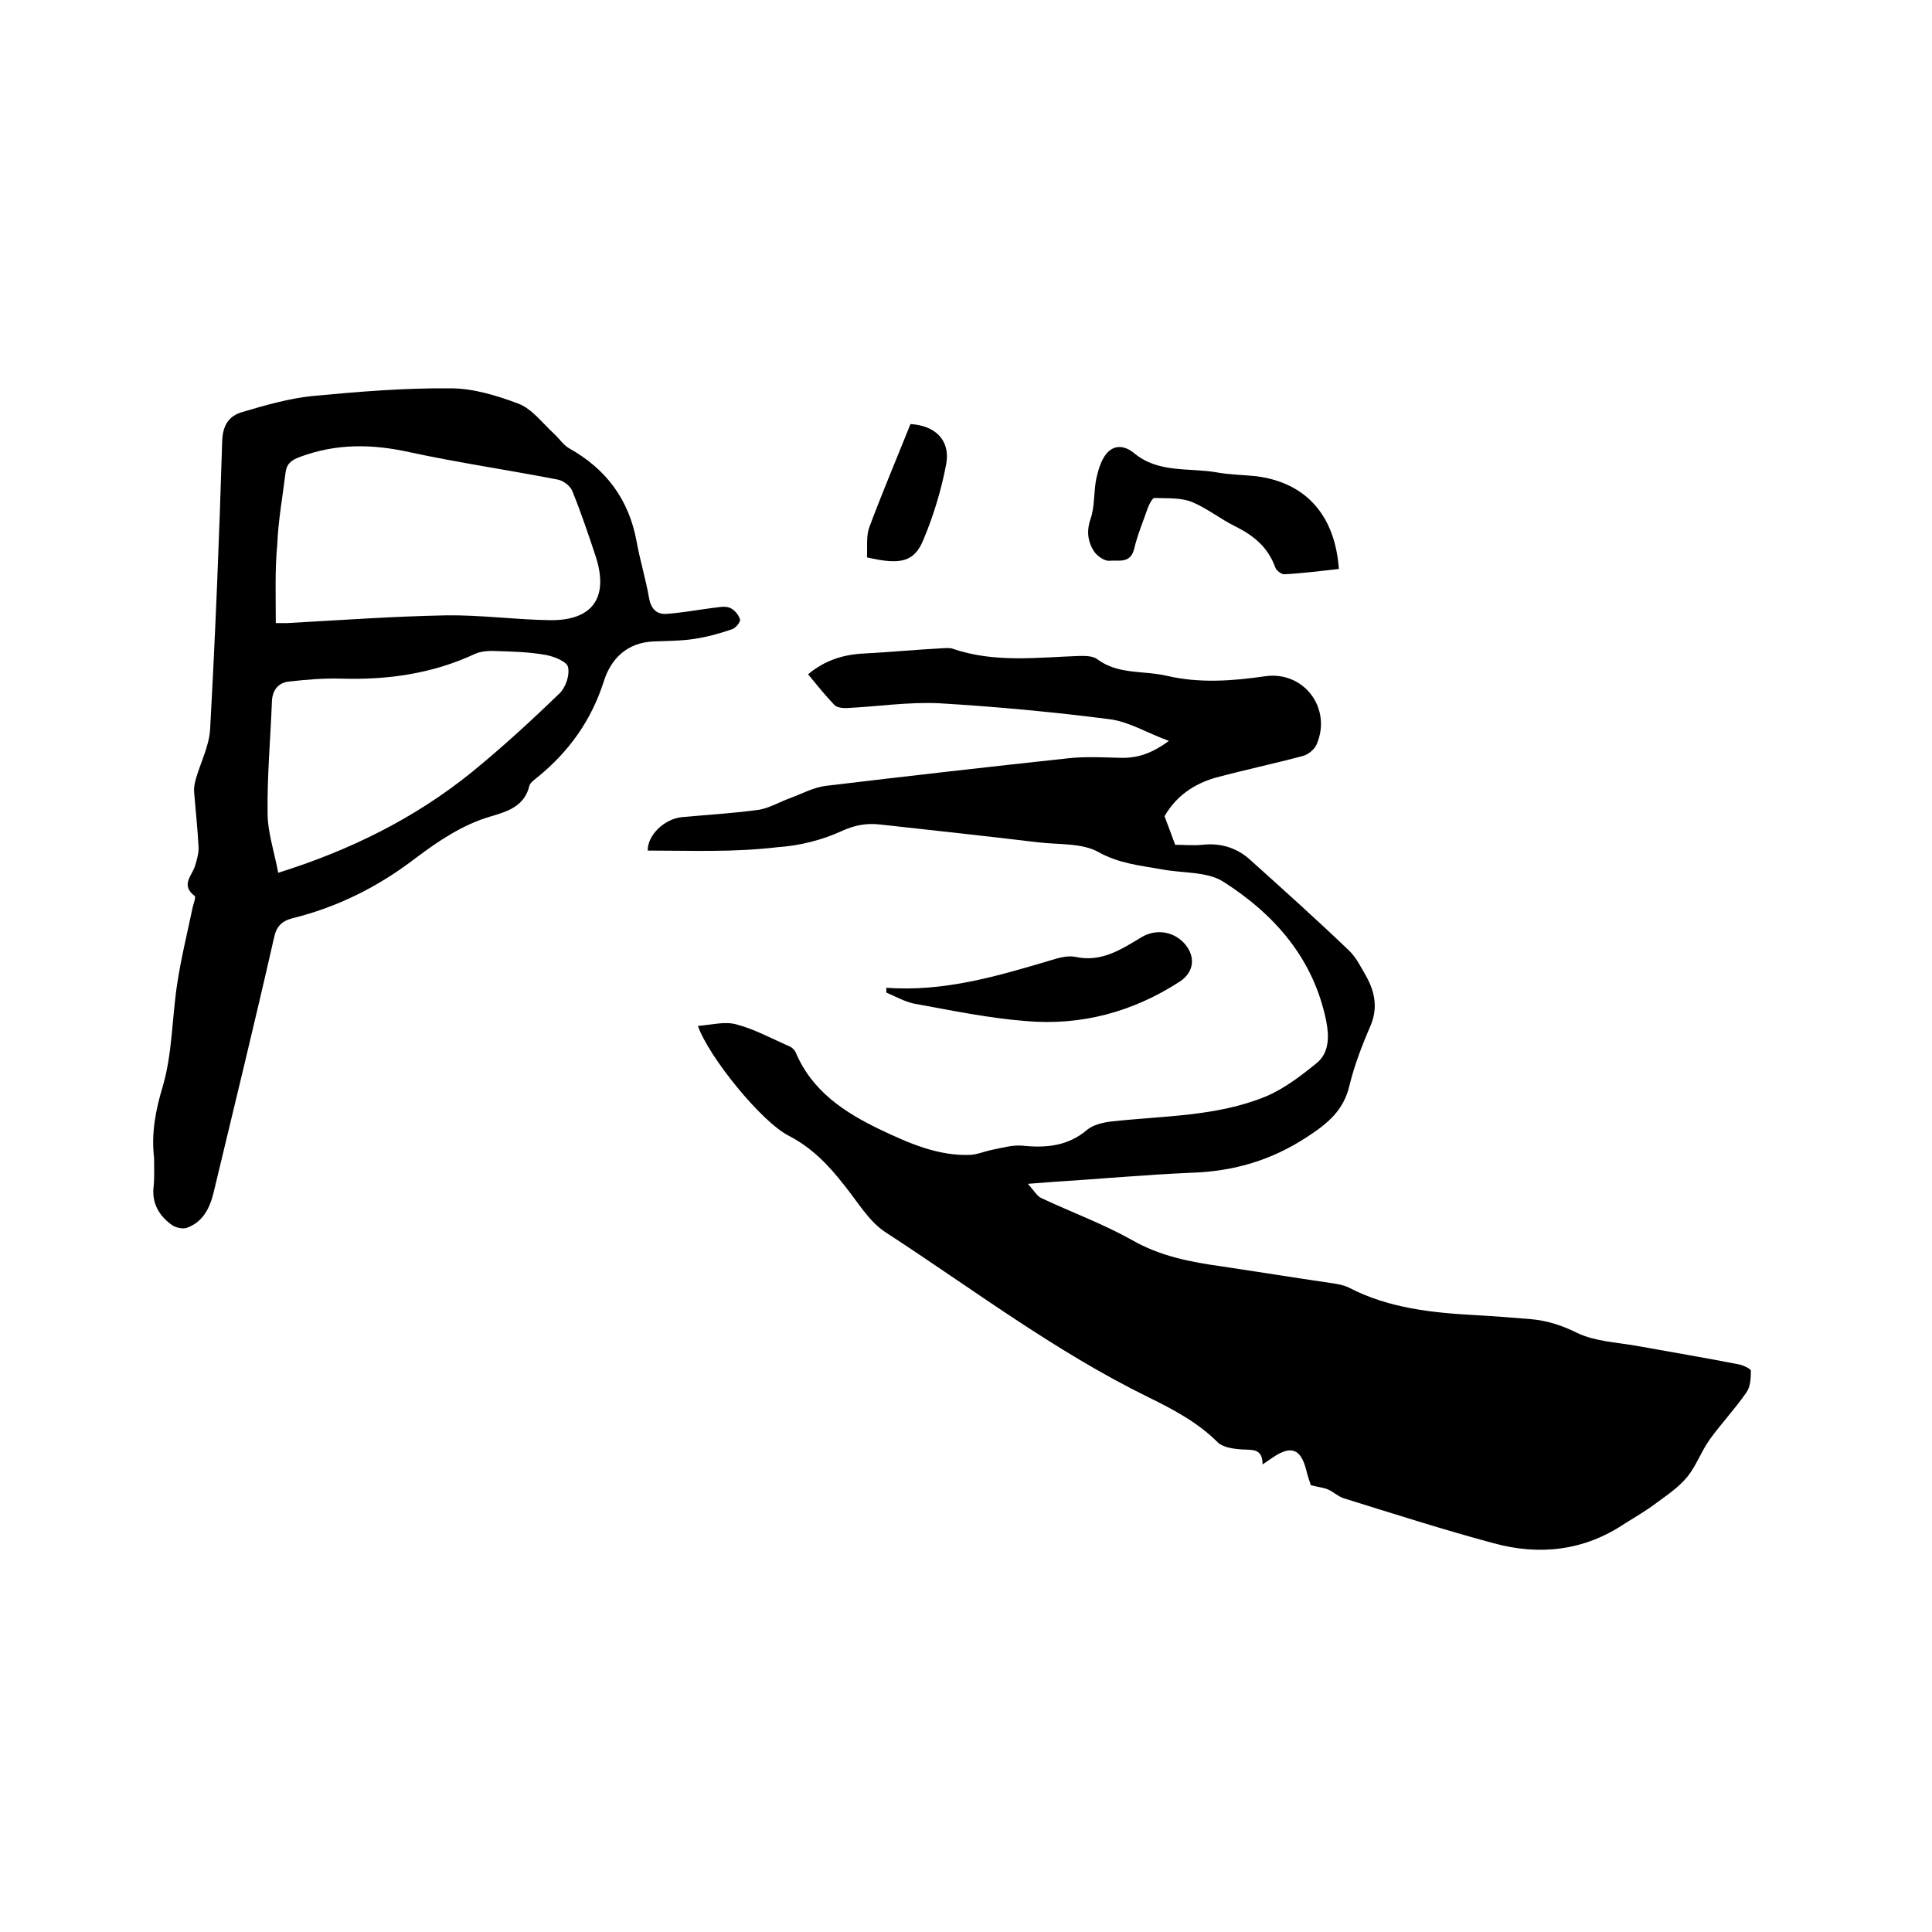
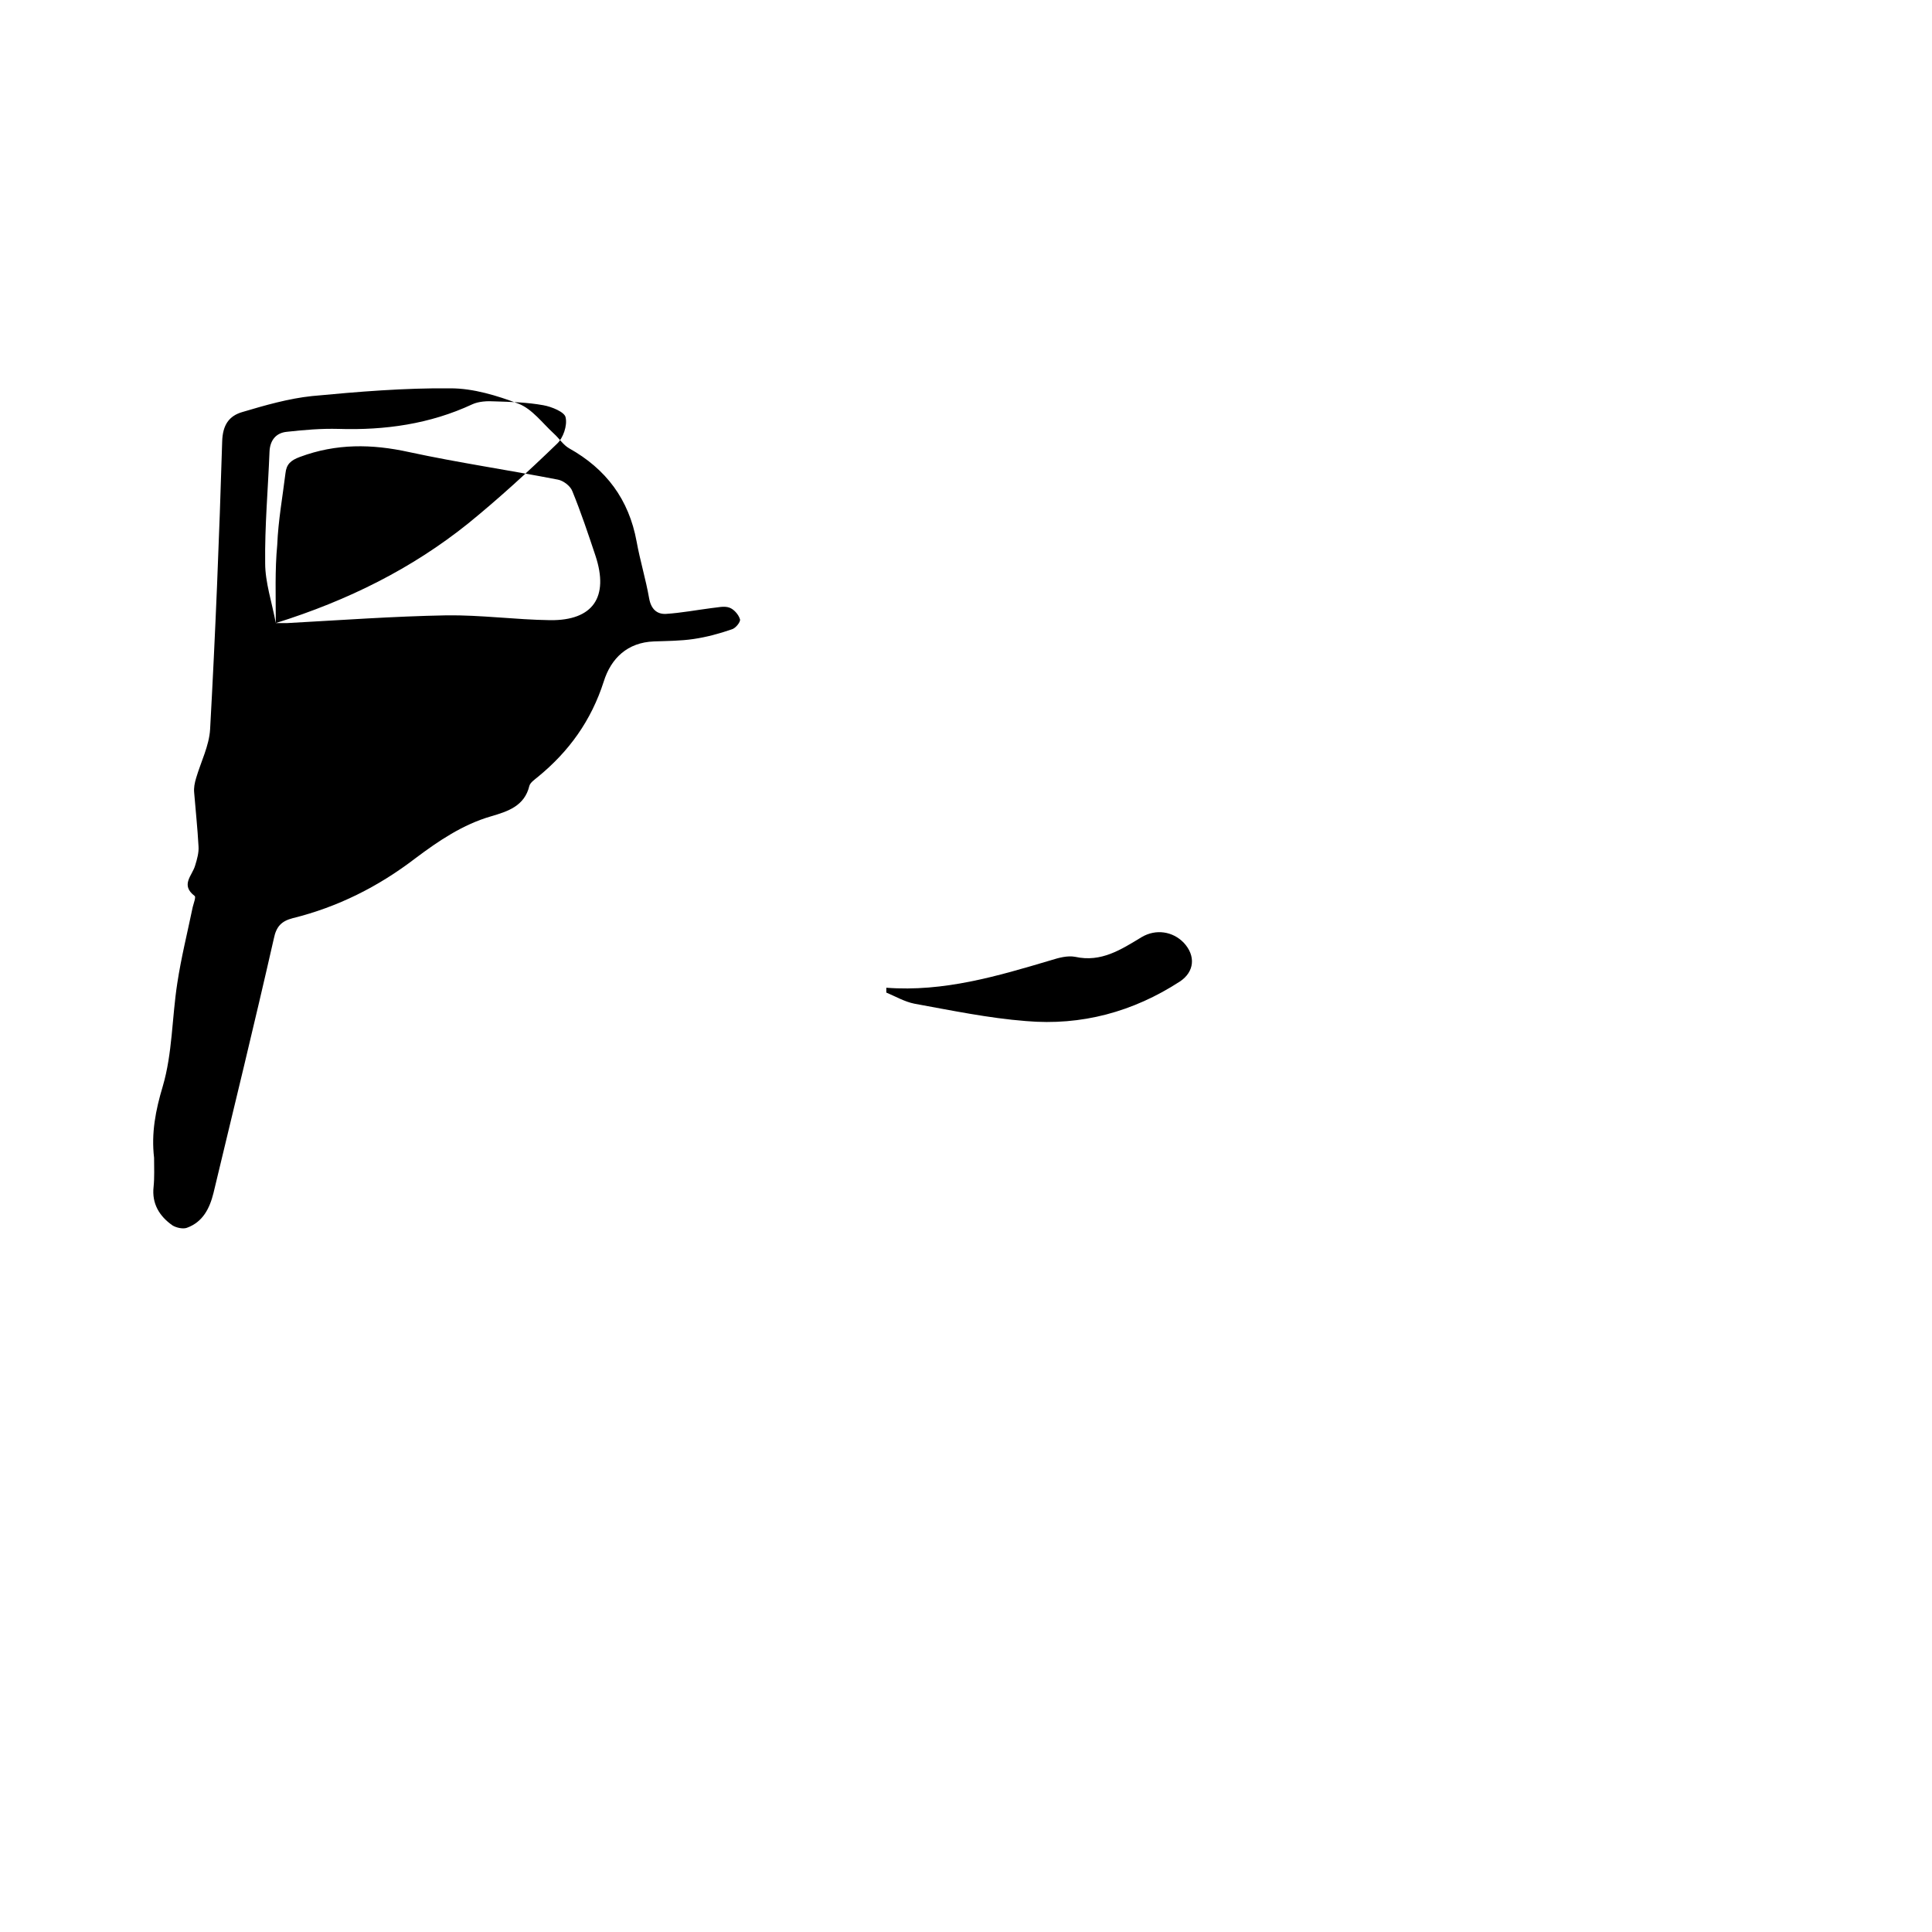
<svg xmlns="http://www.w3.org/2000/svg" enable-background="new 0 0 400 400" viewBox="0 0 400 400">
-   <path d="m134.1 176.1c0-3.4 3.6-6.5 6.9-6.9 5.3-.5 10.6-.8 15.8-1.5 2.4-.3 4.6-1.7 6.9-2.5 2.4-.9 4.8-2.2 7.3-2.5 16.7-2 33.4-3.9 50.1-5.7 3.5-.4 7.2-.2 10.7-.1 3.4.1 6.4-.7 10.2-3.5-4.6-1.7-8.3-4-12.3-4.5-11.7-1.5-23.5-2.6-35.3-3.3-6.4-.3-12.8.7-19.2 1-.8 0-2-.1-2.5-.7-1.9-2-3.6-4.1-5.4-6.3 3.5-2.9 7.3-4.1 11.6-4.3 5.5-.3 10.9-.8 16.4-1.1.6 0 1.3-.1 1.9.1 8.7 3 17.6 1.8 26.4 1.5 1.2 0 2.7 0 3.6.7 4.3 3.2 9.5 2.3 14.3 3.4 6.8 1.6 13.6 1.1 20.5.1 8-1.1 13.8 6.7 10.6 14.1-.4 1-1.7 2.1-2.8 2.4-6 1.6-12.1 2.9-18.1 4.5-4.5 1.3-8.2 3.8-10.6 8 .7 1.8 1.4 3.7 2.2 5.9 1.7 0 3.7.2 5.7 0 3.7-.4 7 .6 9.7 3 6.9 6.2 13.8 12.4 20.5 18.8 1.6 1.5 2.6 3.6 3.7 5.5 1.8 3.3 2.4 6.6.8 10.3-1.7 3.9-3.3 8.1-4.3 12.2-1.2 5.2-4.5 7.9-8.8 10.7-7.3 4.8-15.1 7.1-23.8 7.4-9.6.4-19.2 1.3-28.8 1.9-1.4.1-2.7.2-5.2.4 1.3 1.4 1.9 2.6 2.9 3 6.2 2.9 12.7 5.3 18.6 8.6 5.9 3.4 12.2 4.6 18.7 5.5 7.4 1.1 14.8 2.3 22.3 3.4 1.3.2 2.8.4 4 1 8.3 4.3 17.3 5.2 26.4 5.7 3.7.2 7.4.5 11.1.8 3.5.3 6.6 1.3 9.8 2.9 3.6 1.7 7.9 1.9 12 2.6 7.2 1.3 14.4 2.5 21.5 3.9.9.2 2.4.9 2.4 1.3 0 1.6-.1 3.4-1 4.6-2.3 3.3-5.1 6.3-7.5 9.6-1.8 2.5-2.8 5.5-4.7 7.8-1.7 2.1-4.1 3.7-6.4 5.4-2.1 1.6-4.4 2.9-6.6 4.3-8.4 5.6-17.6 6.6-27.1 4-10.4-2.8-20.7-6.1-31-9.3-1.2-.4-2.1-1.3-3.2-1.8-.9-.4-2-.5-3.6-.9-.2-.6-.7-2-1-3.3-1.1-4.2-3.1-5-6.8-2.5-.6.4-1.2.8-2.2 1.5 0-3.3-2-3-4.1-3.1-1.8-.1-4.1-.4-5.2-1.5-4.1-4.1-9.2-6.8-14.3-9.3-19.4-9.5-36.5-22.5-54.5-34.2-3.5-2.3-5.8-6.4-8.5-9.7-3.2-4.1-6.6-7.7-11.4-10.2-5.8-2.9-16.8-16.6-18.9-22.8 2.8-.2 5.6-1 8-.3 3.8 1 7.4 3 11.1 4.6.4.2.9.7 1.1 1.1 3.4 8.1 10.1 12.5 17.6 16.1 5.9 2.8 12 5.5 18.7 5.2 1.4-.1 2.8-.7 4.2-1 2.1-.4 4.4-1.1 6.5-.9 4.9.5 9.4.1 13.4-3.3 1.2-1 3.2-1.5 4.9-1.7 10.8-1.2 21.9-1 32.1-5.2 3.8-1.6 7.3-4.3 10.5-6.9 2.6-2.1 2.6-5.5 2-8.6-2.6-13-10.7-22.2-21.4-29-3.4-2.1-8.4-1.7-12.6-2.5-4.5-.8-8.9-1.2-13.2-3.6-3.4-1.9-8.2-1.5-12.4-2-10.9-1.3-21.9-2.5-32.8-3.7-2.8-.3-5.1.1-7.8 1.3-4.1 1.9-8.8 3.1-13.4 3.4-9.2 1.1-18 .7-26.9.7z" />
-   <path d="m31.9 239.7c-.6-5.1.3-9.8 1.8-14.8 2-6.8 1.9-14.2 3-21.3.8-5.3 2.1-10.5 3.2-15.8.2-.8.7-2.1.4-2.3-3-2.3-.5-4.2.1-6.3.4-1.3.8-2.7.7-4-.2-3.7-.6-7.4-.9-11.1-.1-1 .1-2 .4-3 1-3.4 2.7-6.7 2.9-10.1 1.1-19.9 1.9-39.7 2.5-59.6.1-3.4 1.4-5.3 4.2-6.1 4.7-1.4 9.6-2.8 14.4-3.3 9.5-.9 19.2-1.7 28.7-1.6 4.7 0 9.6 1.5 14.1 3.2 2.8 1.1 4.9 4 7.3 6.2 1.1 1 1.9 2.3 3.1 3 7.7 4.3 12.4 10.6 14 19.3.7 3.9 1.9 7.8 2.6 11.8.4 2.2 1.6 3.3 3.5 3.2 3.1-.2 6.3-.8 9.4-1.2 1.2-.1 2.6-.5 3.7-.1.9.3 1.9 1.4 2.2 2.4.2.5-.9 1.9-1.7 2.1-2.6.9-5.2 1.6-7.9 2s-5.5.4-8.2.5c-5.5.2-8.9 3.5-10.4 8.3-2.6 8.1-7.2 14.5-13.7 19.8-.6.5-1.5 1.1-1.7 1.8-1 4.2-4.5 5.3-7.9 6.3-5.9 1.7-10.9 5.1-15.7 8.7-7.7 5.9-16.1 10.1-25.4 12.4-2.3.6-3.4 1.7-3.9 4.2-4 17.6-8.3 35.2-12.5 52.7-.8 3.2-2.2 6-5.5 7.2-.8.3-2.2 0-3-.5-2.7-1.9-4.3-4.5-3.9-8 .2-2 .1-4 .1-6zm25.2-110.7h2.4c11-.6 21.9-1.4 32.9-1.6 7.1-.1 14.3.9 21.5 1 8.9.1 12.2-4.8 9.4-13.3-1.5-4.5-3-9-4.8-13.4-.4-1.1-1.9-2.2-3-2.4-10.3-2-20.6-3.5-30.8-5.7-7.7-1.7-15.1-1.8-22.6 1-1.9.7-2.8 1.5-3 3.4-.6 4.9-1.5 9.8-1.7 14.8-.5 5.2-.3 10.5-.3 16.2zm.5 51.7c15-4.7 28.2-11.3 39.8-20.6 6.4-5.2 12.5-10.8 18.4-16.5 1.3-1.2 2.2-3.8 1.8-5.5-.2-1.1-2.9-2.2-4.6-2.5-3.3-.6-6.7-.7-10.1-.8-1.5-.1-3.3 0-4.6.6-8.8 4.1-18.1 5.4-27.7 5.1-3.6-.1-7.1.2-10.7.6-2.2.2-3.5 1.7-3.6 4.1-.3 7.7-1 15.4-.9 23.1 0 4 1.4 8.1 2.2 12.4z" />
-   <path d="m277.2 117.8c-3.7.4-7.5.9-11.3 1.1-.6 0-1.7-.8-1.9-1.5-1.5-4.1-4.4-6.5-8.2-8.4-3.1-1.5-5.9-3.8-9.1-5.1-2.3-.9-5.1-.7-7.7-.8-.4 0-1 1.2-1.3 1.9-1 2.9-2.2 5.7-2.9 8.7-.8 3.1-3.3 2.2-5.1 2.4-1 .1-2.4-.9-3.1-1.8-1.4-2.1-1.7-4.3-.8-6.9s.6-5.6 1.2-8.4c.4-1.8 1-3.8 2.1-5.1 1.6-1.9 3.8-1.7 5.8 0 5 4.1 11.3 2.9 17 3.9 2.7.5 5.5.5 8.2.8 10.2 1.3 16.3 8 17.1 19.2z" />
+   <path d="m31.9 239.7c-.6-5.1.3-9.8 1.8-14.8 2-6.8 1.9-14.2 3-21.3.8-5.3 2.1-10.5 3.2-15.8.2-.8.7-2.1.4-2.3-3-2.3-.5-4.2.1-6.3.4-1.3.8-2.7.7-4-.2-3.7-.6-7.4-.9-11.1-.1-1 .1-2 .4-3 1-3.4 2.7-6.7 2.9-10.1 1.1-19.9 1.9-39.7 2.5-59.6.1-3.4 1.4-5.3 4.2-6.1 4.7-1.4 9.6-2.8 14.4-3.3 9.5-.9 19.2-1.7 28.7-1.6 4.7 0 9.6 1.5 14.1 3.2 2.8 1.1 4.9 4 7.3 6.2 1.1 1 1.9 2.3 3.1 3 7.7 4.3 12.4 10.6 14 19.3.7 3.9 1.9 7.8 2.6 11.8.4 2.2 1.6 3.3 3.5 3.2 3.1-.2 6.3-.8 9.4-1.2 1.2-.1 2.6-.5 3.7-.1.9.3 1.9 1.4 2.2 2.4.2.5-.9 1.9-1.7 2.1-2.6.9-5.2 1.6-7.9 2s-5.5.4-8.2.5c-5.5.2-8.9 3.5-10.4 8.3-2.6 8.1-7.2 14.5-13.7 19.8-.6.5-1.5 1.1-1.7 1.8-1 4.2-4.5 5.3-7.9 6.3-5.9 1.7-10.9 5.1-15.7 8.7-7.7 5.9-16.1 10.1-25.4 12.4-2.3.6-3.4 1.7-3.9 4.2-4 17.6-8.3 35.2-12.5 52.7-.8 3.2-2.2 6-5.5 7.2-.8.3-2.2 0-3-.5-2.7-1.9-4.3-4.5-3.9-8 .2-2 .1-4 .1-6zm25.2-110.7h2.4c11-.6 21.9-1.4 32.9-1.6 7.1-.1 14.3.9 21.5 1 8.9.1 12.2-4.8 9.4-13.3-1.5-4.5-3-9-4.8-13.4-.4-1.1-1.9-2.2-3-2.4-10.3-2-20.6-3.5-30.8-5.7-7.7-1.7-15.1-1.8-22.6 1-1.9.7-2.8 1.5-3 3.4-.6 4.9-1.5 9.8-1.7 14.8-.5 5.2-.3 10.5-.3 16.2zc15-4.7 28.2-11.3 39.8-20.6 6.4-5.2 12.5-10.8 18.4-16.5 1.3-1.2 2.2-3.8 1.8-5.5-.2-1.1-2.9-2.2-4.6-2.5-3.3-.6-6.7-.7-10.1-.8-1.5-.1-3.3 0-4.6.6-8.8 4.1-18.1 5.4-27.7 5.1-3.6-.1-7.1.2-10.7.6-2.2.2-3.5 1.7-3.6 4.1-.3 7.7-1 15.4-.9 23.1 0 4 1.4 8.1 2.2 12.4z" />
  <path d="m183.5 204.5c11.9.9 23-2.4 34.1-5.7 1.6-.5 3.4-1 5-.7 5.4 1.2 9.5-1.5 13.8-4.1 2.9-1.7 6.4-1.2 8.7 1.2 2.5 2.7 2.2 6-.8 8-9.7 6.3-20.4 9.2-31.9 8.2-7.7-.6-15.4-2.2-23.1-3.6-2-.4-3.9-1.5-5.8-2.3 0-.3 0-.6 0-1z" />
-   <path d="m179.5 115.4c.1-2.1-.2-4.4.5-6.3 2.7-7.2 5.7-14.3 8.5-21.3 5.2.3 8.3 3.4 7.4 8.3-1 5.3-2.6 10.6-4.7 15.6-1.9 4.7-4.8 5.3-11.7 3.7z" />
</svg>